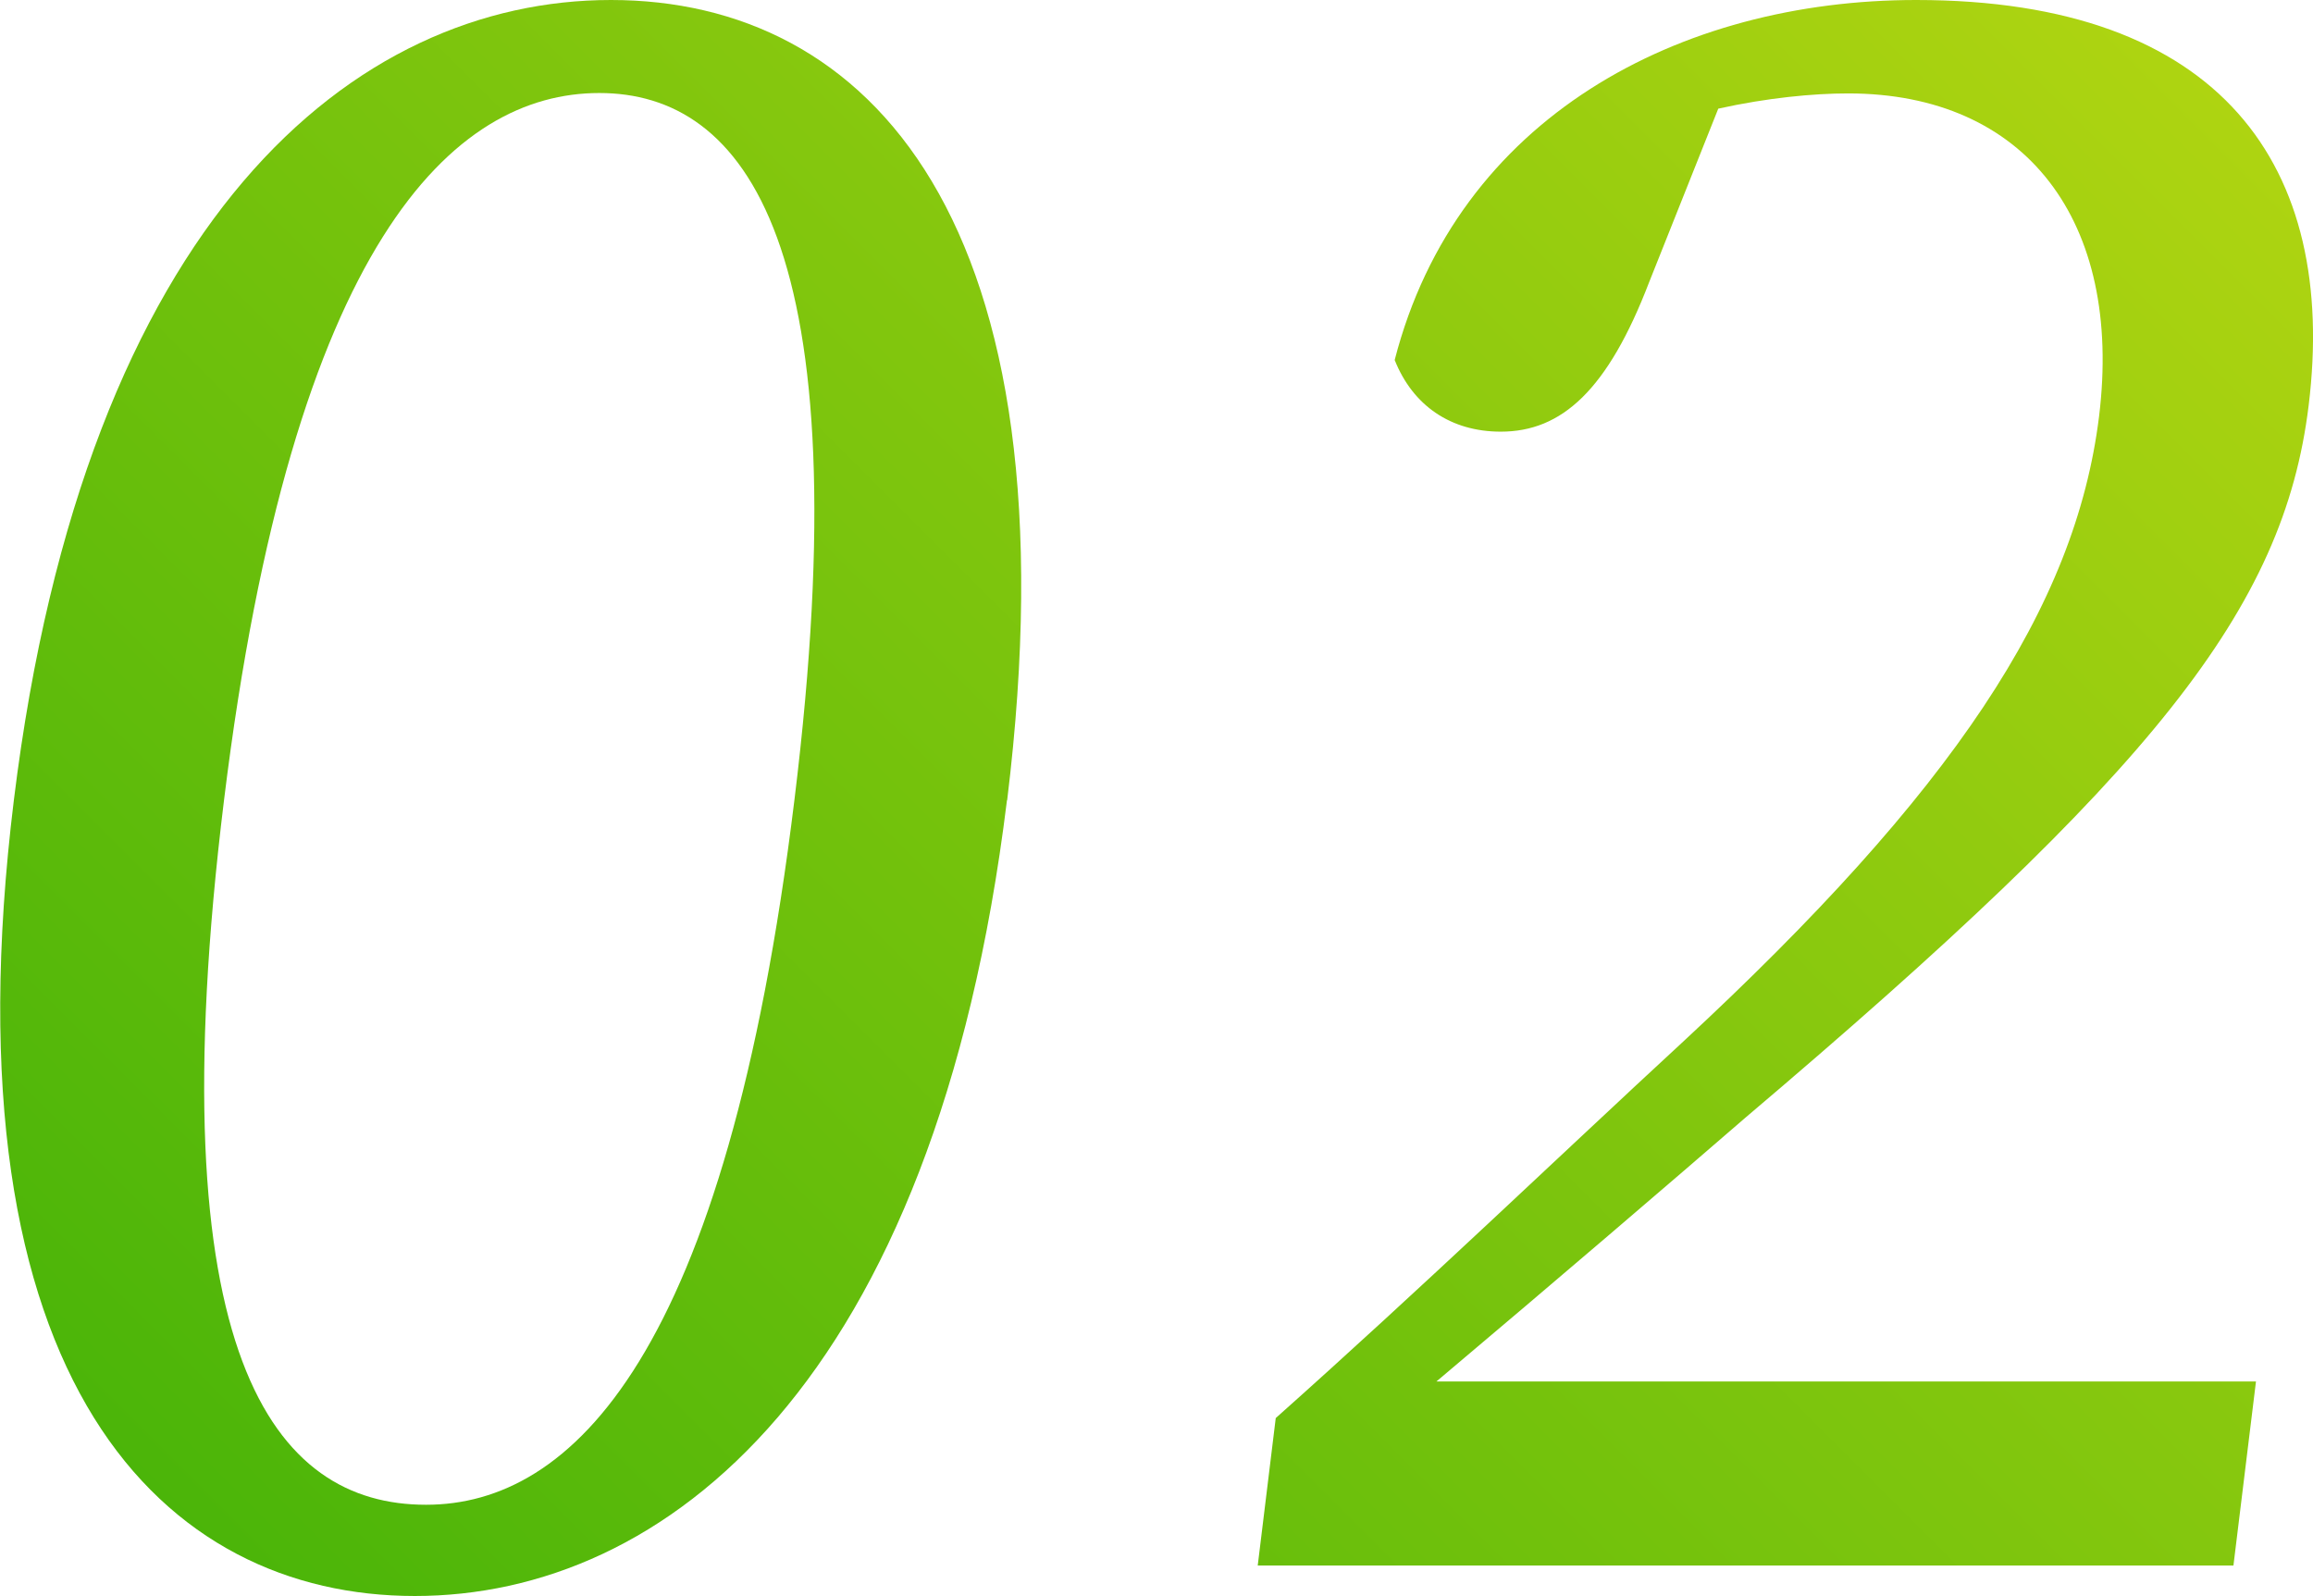
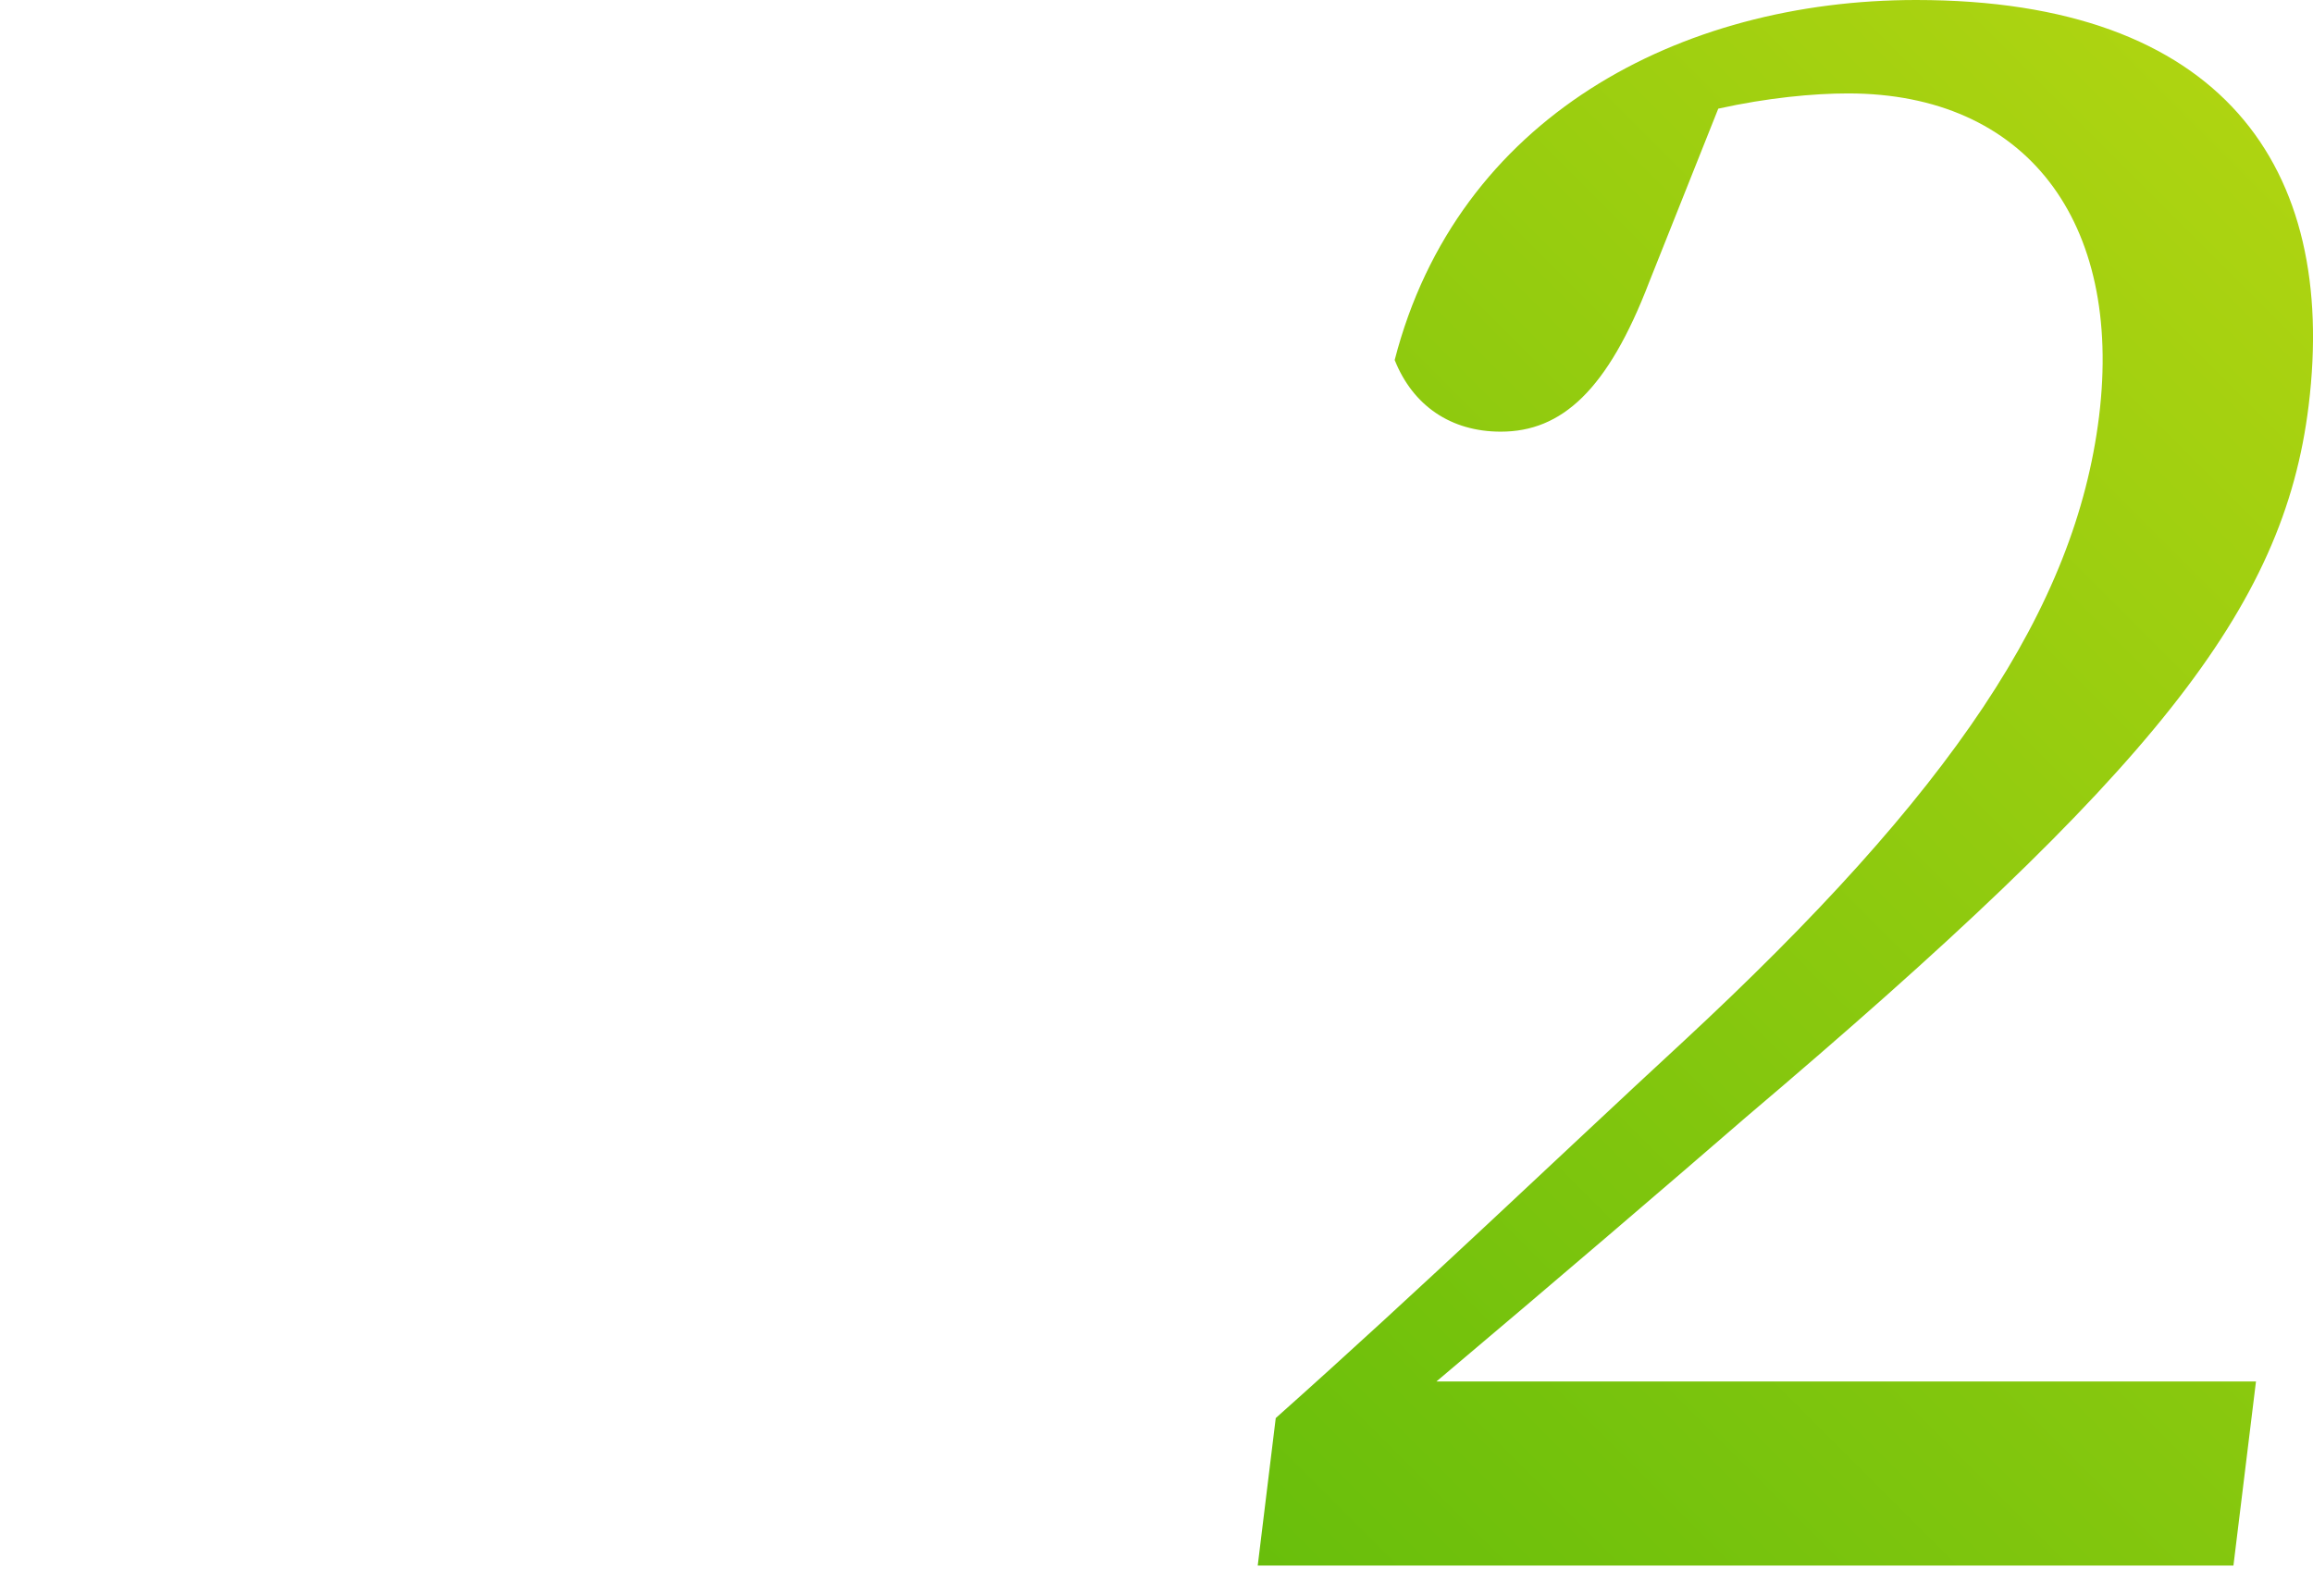
<svg xmlns="http://www.w3.org/2000/svg" id="_レイヤー_2" viewBox="0 0 116.87 80.64">
  <defs>
    <style>.cls-1{fill:url(#_名称未設定グラデーション_93);}</style>
    <linearGradient id="_名称未設定グラデーション_93" x1="19.41" y1="87.22" x2="107.01" y2="-.38" gradientUnits="userSpaceOnUse">
      <stop offset="0" stop-color="#4bb509" />
      <stop offset="1" stop-color="#aed411" />
    </linearGradient>
  </defs>
  <g id="_レイヤー_1-2">
-     <path class="cls-1" d="M50.88,40.43c-3.63,29.58-17.32,40.21-29.92,40.21S-2.93,70.01.7,40.43C4.32,10.96,17.94,0,30.87,0s23.63,10.96,20.02,40.43ZM21.53,76.03c7.34,0,15.16-7.45,18.61-35.61,3.46-28.16-2.52-35.72-9.86-35.72s-15.49,7.45-18.96,35.72c-3.46,28.16,2.53,35.61,10.2,35.61Z" />
    <path class="cls-1" d="M113.99,69.79l-1.14,9.31h-49.3l.91-7.45c7.38-6.57,14.58-13.48,20.51-18.95,13.72-12.71,19.9-22.02,21.09-31.66,1.21-9.86-3.69-16.32-12.68-16.32-1.75,0-4.08.22-6.56.77l-3.49,8.76c-2.1,5.48-4.43,7.56-7.5,7.56-2.52,0-4.44-1.31-5.36-3.62C73.63,5.92,84.88,0,96.82,0c15.45,0,21.31,8.44,19.83,20.49-1.26,10.3-7.86,18.52-28.41,35.94-3.8,3.29-9.55,8.22-15.66,13.37h41.41Z" />
  </g>
</svg>